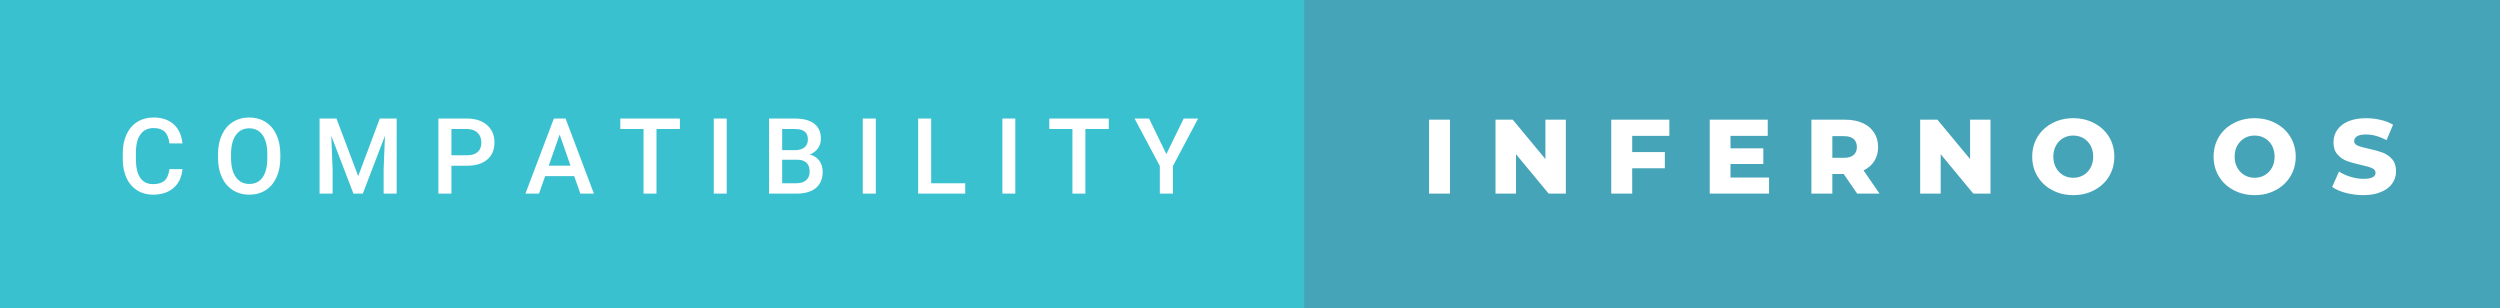
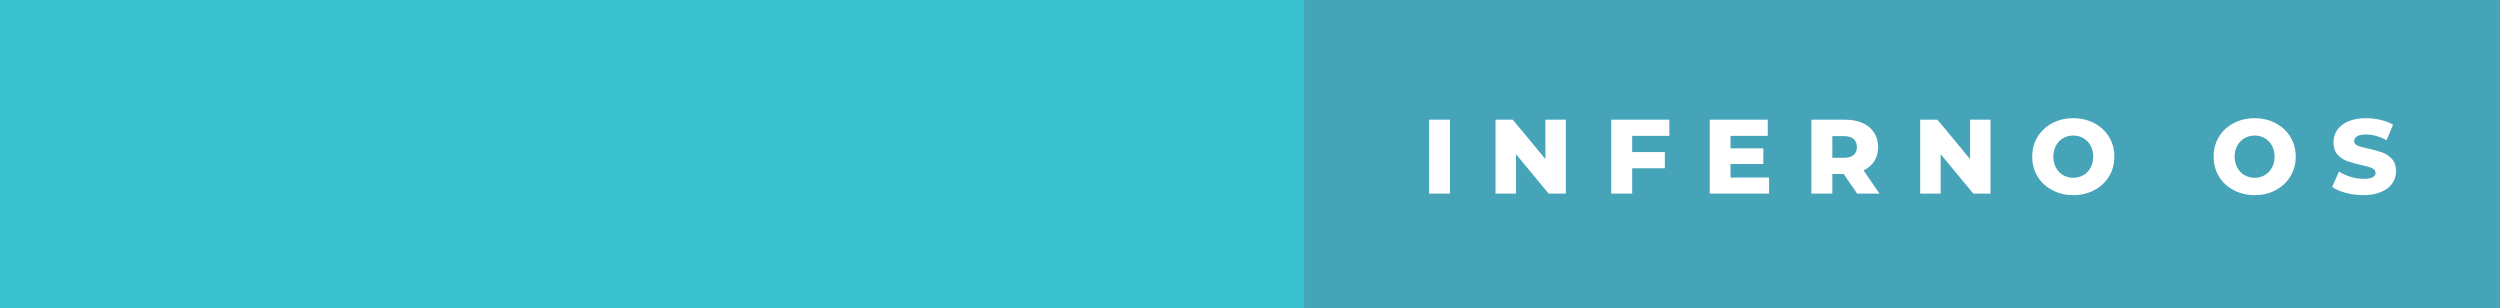
<svg xmlns="http://www.w3.org/2000/svg" width="284.05" height="35" viewBox="0 0 284.05 35">
  <rect x="0" y="0" width="284.05" height="35" fill="#333333" stroke="none" />
  <rect class="svg__rect" x="0" y="0" width="150.18" height="35" fill="#3AC1D0" />
  <rect class="svg__rect" x="148.18" y="0" width="135.87" height="35" fill="#45A4B8" />
-   <path class="svg__text" d="M13.95 18.19L13.95 18.19L13.95 17.39Q13.95 16.19 14.38 15.27Q14.80 14.35 15.60 13.85Q16.40 13.35 17.45 13.35L17.45 13.35Q18.86 13.35 19.73 14.12Q20.59 14.89 20.73 16.29L20.73 16.29L19.25 16.29Q19.14 15.37 18.71 14.96Q18.28 14.55 17.45 14.55L17.45 14.55Q16.48 14.55 15.97 15.26Q15.45 15.96 15.44 17.33L15.44 17.33L15.44 18.09Q15.44 19.47 15.93 20.20Q16.43 20.92 17.38 20.92L17.38 20.92Q18.25 20.92 18.69 20.53Q19.13 20.14 19.25 19.22L19.25 19.22L20.73 19.22Q20.60 20.59 19.72 21.35Q18.84 22.12 17.38 22.12L17.38 22.12Q16.36 22.12 15.59 21.63Q14.81 21.15 14.39 20.26Q13.97 19.37 13.95 18.19ZM24.77 18.00L24.77 18.00L24.77 17.52Q24.77 16.28 25.21 15.32Q25.65 14.37 26.46 13.86Q27.27 13.35 28.31 13.35Q29.35 13.35 30.16 13.85Q30.96 14.35 31.40 15.29Q31.84 16.23 31.85 17.48L31.85 17.48L31.85 17.96Q31.85 19.21 31.41 20.16Q30.98 21.10 30.18 21.61Q29.37 22.12 28.32 22.12L28.32 22.12Q27.28 22.12 26.47 21.61Q25.66 21.10 25.22 20.17Q24.78 19.23 24.77 18.00ZM26.25 17.46L26.25 17.96Q26.25 19.36 26.80 20.13Q27.35 20.90 28.32 20.90L28.32 20.90Q29.31 20.90 29.84 20.15Q30.37 19.40 30.37 17.96L30.37 17.96L30.37 17.51Q30.37 16.09 29.83 15.34Q29.29 14.58 28.31 14.58L28.31 14.58Q27.35 14.58 26.81 15.33Q26.26 16.09 26.25 17.46L26.25 17.46ZM37.79 22L36.31 22L36.31 13.47L38.23 13.47L40.70 20.01L43.15 13.47L45.07 13.47L45.07 22L43.59 22L43.59 19.19L43.74 15.43L41.22 22L40.16 22L37.64 15.43L37.79 19.19L37.79 22ZM51.29 22L49.81 22L49.81 13.47L53.07 13.47Q54.50 13.47 55.34 14.21Q56.18 14.96 56.18 16.18L56.18 16.18Q56.18 17.44 55.36 18.13Q54.54 18.83 53.05 18.83L53.05 18.83L51.29 18.83L51.29 22ZM51.29 14.66L51.29 17.64L53.07 17.64Q53.86 17.64 54.28 17.27Q54.69 16.90 54.69 16.19L54.69 16.19Q54.69 15.50 54.27 15.09Q53.85 14.68 53.11 14.66L53.11 14.66L51.29 14.66ZM61.24 22L59.70 22L62.93 13.47L64.26 13.47L67.48 22L65.94 22L65.24 20.01L61.94 20.01L61.24 22ZM63.59 15.28L62.35 18.82L64.82 18.82L63.59 15.28ZM73.12 14.66L70.48 14.66L70.48 13.47L77.25 13.47L77.25 14.66L74.59 14.66L74.59 22L73.12 22L73.12 14.66ZM82.57 22L81.10 22L81.10 13.47L82.57 13.47L82.57 22ZM90.49 22L87.38 22L87.38 13.47L90.31 13.47Q91.75 13.47 92.51 14.05Q93.27 14.63 93.27 15.78L93.27 15.78Q93.27 16.36 92.95 16.83Q92.63 17.30 92.02 17.56L92.02 17.56Q92.72 17.75 93.09 18.26Q93.47 18.78 93.47 19.51L93.47 19.51Q93.47 20.71 92.70 21.36Q91.93 22 90.49 22L90.49 22ZM88.87 18.15L88.87 20.82L90.51 20.82Q91.21 20.82 91.60 20.47Q91.99 20.13 91.99 19.51L91.99 19.51Q91.99 18.18 90.64 18.15L90.64 18.15L88.87 18.15ZM88.87 14.66L88.87 17.06L90.32 17.06Q91.01 17.06 91.40 16.75Q91.79 16.43 91.79 15.86L91.79 15.86Q91.79 15.23 91.43 14.95Q91.07 14.66 90.31 14.66L90.31 14.66L88.87 14.66ZM99.51 22L98.03 22L98.03 13.47L99.51 13.47L99.51 22ZM109.67 22L104.32 22L104.32 13.47L105.80 13.47L105.80 20.82L109.67 20.82L109.67 22ZM115.36 22L113.89 22L113.89 13.47L115.36 13.47L115.36 22ZM121.85 14.66L119.22 14.66L119.22 13.47L125.98 13.47L125.98 14.66L123.32 14.66L123.32 22L121.85 22L121.85 14.66ZM131.78 18.86L128.91 13.47L130.56 13.47L132.52 17.51L134.49 13.47L136.13 13.47L133.27 18.86L133.27 22L131.78 22L131.78 18.86Z" fill="#FFFFFF" />
  <path class="svg__text" d="M164.75 22L162.37 22L162.37 13.60L164.75 13.60L164.75 22ZM172.25 22L169.92 22L169.92 13.60L171.88 13.60L175.59 18.07L175.59 13.60L177.91 13.60L177.91 22L175.96 22L172.25 17.52L172.25 22ZM185.45 22L183.07 22L183.07 13.60L189.67 13.60L189.67 15.44L185.45 15.44L185.45 17.28L189.16 17.28L189.16 19.12L185.45 19.12L185.45 22ZM201.00 22L194.26 22L194.26 13.60L200.85 13.60L200.85 15.44L196.62 15.44L196.62 16.85L200.35 16.85L200.35 18.63L196.62 18.63L196.62 20.17L201.00 20.17L201.00 22ZM208.19 22L205.81 22L205.81 13.60L209.65 13.60Q210.80 13.60 211.63 13.98Q212.47 14.35 212.93 15.06Q213.39 15.76 213.39 16.71L213.39 16.71Q213.39 17.62 212.96 18.30Q212.53 18.98 211.74 19.36L211.74 19.36L213.55 22L211.01 22L209.48 19.77L208.19 19.77L208.19 22ZM208.19 15.47L208.19 17.93L209.51 17.93Q210.24 17.93 210.61 17.61Q210.98 17.29 210.98 16.71L210.98 16.71Q210.98 16.12 210.61 15.79Q210.24 15.47 209.51 15.47L209.51 15.47L208.19 15.47ZM220.50 22L218.17 22L218.17 13.60L220.13 13.60L223.84 18.07L223.84 13.60L226.16 13.60L226.16 22L224.21 22L220.50 17.52L220.50 22ZM230.90 17.80L230.90 17.80Q230.90 16.55 231.50 15.55Q232.11 14.56 233.17 14.00Q234.23 13.43 235.56 13.43L235.56 13.43Q236.89 13.43 237.96 14.00Q239.02 14.56 239.63 15.55Q240.23 16.55 240.23 17.80L240.23 17.80Q240.23 19.05 239.63 20.04Q239.02 21.04 237.96 21.60Q236.90 22.17 235.56 22.17L235.56 22.17Q234.23 22.17 233.17 21.60Q232.11 21.04 231.50 20.04Q230.90 19.05 230.90 17.80ZM233.30 17.80L233.30 17.80Q233.30 18.51 233.60 19.05Q233.90 19.60 234.41 19.90Q234.93 20.20 235.56 20.20L235.56 20.20Q236.20 20.20 236.72 19.90Q237.23 19.60 237.53 19.05Q237.83 18.51 237.83 17.80L237.83 17.80Q237.83 17.09 237.53 16.54Q237.23 16 236.72 15.70Q236.20 15.40 235.56 15.40L235.56 15.40Q234.92 15.40 234.41 15.70Q233.90 16 233.60 16.54Q233.30 17.09 233.30 17.80ZM251.51 17.80L251.51 17.80Q251.51 16.55 252.11 15.55Q252.71 14.56 253.78 14.00Q254.84 13.43 256.17 13.43L256.17 13.43Q257.50 13.43 258.56 14.00Q259.63 14.56 260.23 15.55Q260.84 16.55 260.84 17.80L260.84 17.80Q260.84 19.05 260.23 20.04Q259.63 21.04 258.57 21.60Q257.51 22.17 256.17 22.17L256.17 22.17Q254.84 22.17 253.78 21.60Q252.71 21.04 252.11 20.04Q251.51 19.05 251.51 17.80ZM253.90 17.80L253.90 17.80Q253.90 18.51 254.20 19.05Q254.51 19.60 255.02 19.90Q255.54 20.20 256.17 20.20L256.17 20.20Q256.81 20.20 257.32 19.90Q257.84 19.60 258.14 19.05Q258.44 18.51 258.44 17.80L258.44 17.80Q258.44 17.09 258.14 16.54Q257.84 16 257.32 15.70Q256.81 15.40 256.17 15.40L256.17 15.40Q255.53 15.40 255.02 15.70Q254.51 16 254.20 16.54Q253.90 17.09 253.90 17.80ZM264.98 21.24L264.98 21.24L265.76 19.49Q266.32 19.86 267.07 20.09Q267.81 20.32 268.53 20.32L268.53 20.32Q269.90 20.32 269.91 19.64L269.91 19.64Q269.91 19.28 269.52 19.11Q269.13 18.93 268.26 18.74L268.26 18.74Q267.31 18.53 266.67 18.30Q266.04 18.06 265.58 17.55Q265.13 17.03 265.13 16.16L265.13 16.16Q265.13 15.39 265.55 14.77Q265.97 14.15 266.80 13.79Q267.64 13.43 268.84 13.43L268.84 13.43Q269.67 13.43 270.48 13.62Q271.28 13.80 271.90 14.17L271.90 14.17L271.16 15.93Q269.96 15.28 268.83 15.28L268.83 15.28Q268.12 15.28 267.80 15.49Q267.48 15.70 267.48 16.04L267.48 16.04Q267.48 16.37 267.86 16.54Q268.25 16.71 269.10 16.89L269.10 16.89Q270.06 17.10 270.69 17.33Q271.32 17.56 271.78 18.07Q272.24 18.58 272.24 19.46L272.24 19.46Q272.24 20.21 271.82 20.83Q271.41 21.44 270.56 21.80Q269.72 22.17 268.52 22.17L268.52 22.17Q267.50 22.17 266.54 21.92Q265.58 21.67 264.98 21.24Z" fill="#FFFFFF" x="161.18" />
</svg>